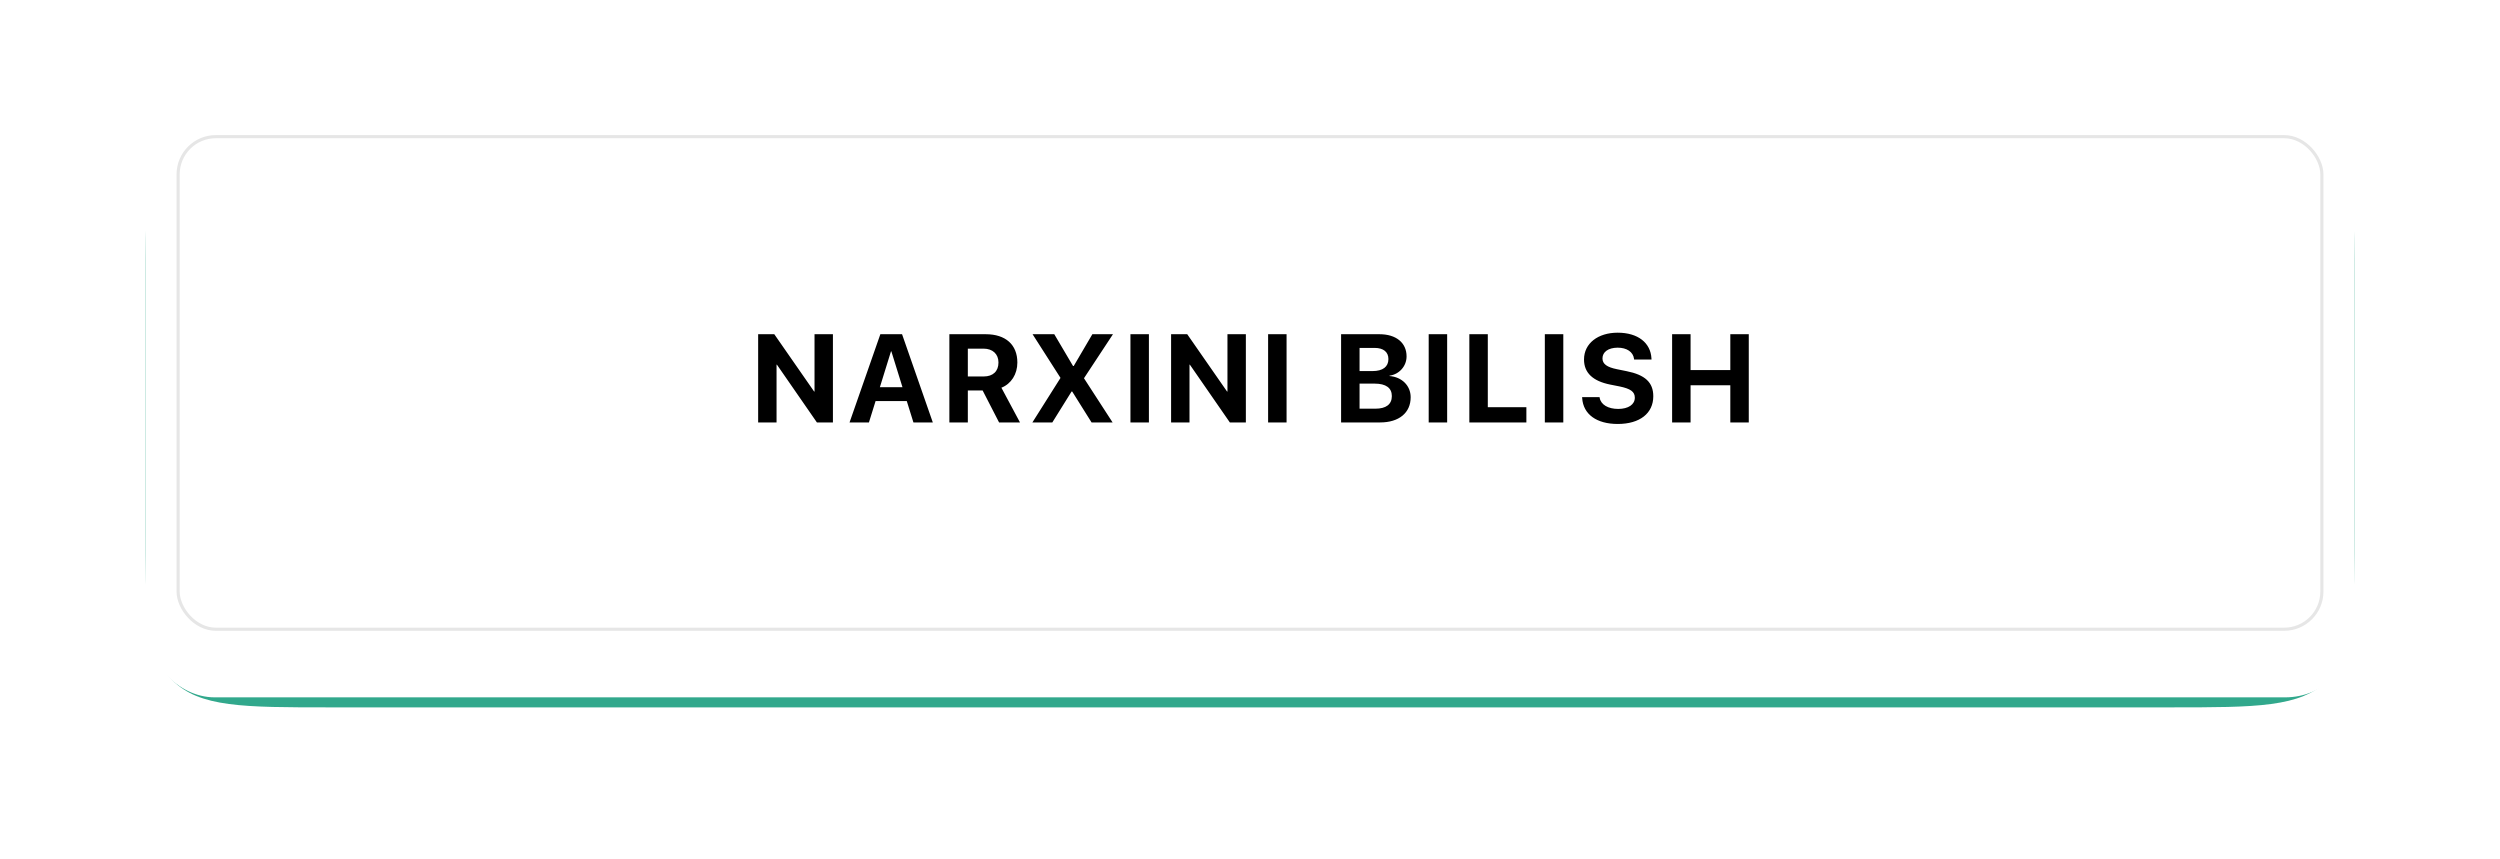
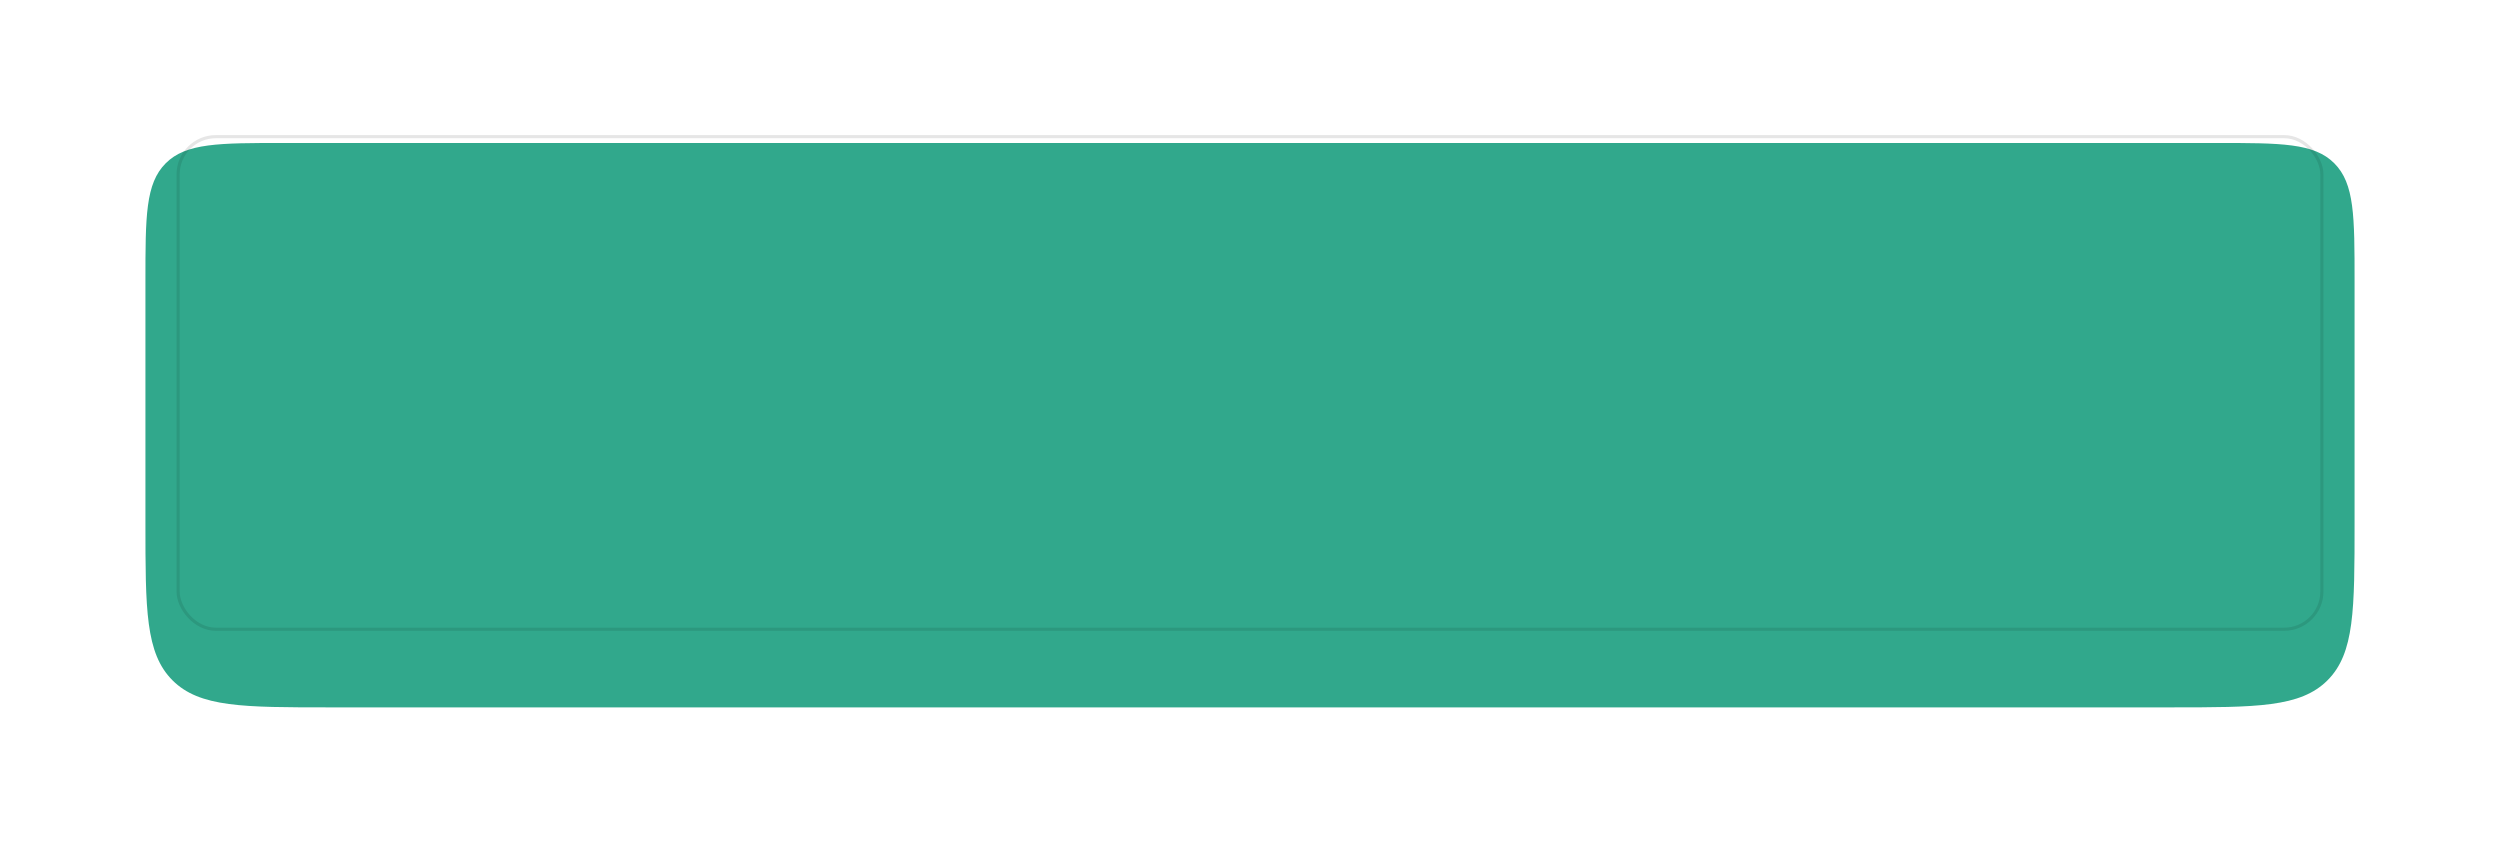
<svg xmlns="http://www.w3.org/2000/svg" width="361" height="124" viewBox="0 0 361 124" fill="none">
  <g filter="url(#filter0_ddddiii_99_95)">
    <path d="M21 39.515C21 30.08 21 25.362 23.931 22.431C26.862 19.5 31.58 19.5 41.015 19.5H319.985C329.42 19.5 334.138 19.5 337.069 22.431C340 25.362 340 30.08 340 39.515V74.314C340 86.894 340 93.184 336.092 97.092C332.184 101 325.894 101 313.314 101H47.686C35.106 101 28.816 101 24.908 97.092C21 93.184 21 86.894 21 74.314V39.515Z" fill="#31A88C" />
  </g>
  <g filter="url(#filter1_dddii_99_95)">
-     <rect x="21" y="14" width="319" height="81.5" rx="10.007" fill="white" />
-   </g>
-   <path d="M109.477 61V48.261H111.808L117.564 56.542H117.617V48.261H120.274V61H117.961L112.187 52.657H112.134V61H109.477ZM122.674 61L127.123 48.261H130.257L134.698 61H131.899L130.937 57.91H126.435L125.473 61H122.674ZM128.659 50.733L127.053 55.915H130.319L128.712 50.733H128.659ZM137.089 61V48.261H142.351C145.211 48.261 146.906 49.779 146.906 52.34V52.357C146.906 54.035 146.014 55.429 144.602 55.986L147.286 61H144.267L141.892 56.383H139.755V61H137.089ZM139.755 54.361H142.059C143.384 54.361 144.178 53.611 144.178 52.357V52.34C144.178 51.121 143.34 50.344 142.024 50.344H139.755V54.361ZM149.077 61L153.129 54.582V54.556L149.103 48.261H152.237L154.947 52.852H155.045L157.737 48.261H160.712L156.537 54.6V54.635L160.659 61H157.622L154.824 56.533H154.736L151.955 61H149.077ZM163.236 61V48.261H165.902V61H163.236ZM169.106 61V48.261H171.436L177.192 56.542H177.245V48.261H179.902V61H177.59L171.816 52.657H171.763V61H169.106ZM183.115 61V48.261H185.781V61H183.115ZM193.654 61V48.261H199.198C201.599 48.261 203.108 49.497 203.108 51.457V51.474C203.108 52.869 202.049 54.061 200.645 54.246V54.3C202.42 54.432 203.7 55.685 203.7 57.354V57.372C203.7 59.605 202.014 61 199.295 61H193.654ZM198.509 50.239H196.32V53.584H198.182C199.683 53.584 200.486 52.958 200.486 51.854V51.836C200.486 50.821 199.754 50.239 198.509 50.239ZM198.5 55.394H196.32V59.014H198.615C200.142 59.014 200.981 58.387 200.981 57.204V57.186C200.981 56.021 200.133 55.394 198.5 55.394ZM206.303 61V48.261H208.969V61H206.303ZM212.173 61V48.261H214.839V58.802H220.409V61H212.173ZM223.074 61V48.261H225.741V61H223.074ZM233.597 61.221C230.569 61.221 228.617 59.835 228.467 57.486L228.459 57.345H230.975L230.992 57.442C231.16 58.431 232.211 59.049 233.667 59.049C235.141 59.049 236.068 58.404 236.068 57.433V57.425C236.068 56.559 235.442 56.127 233.861 55.8L232.52 55.535C230.004 55.032 228.732 53.832 228.732 51.916V51.907C228.732 49.576 230.763 48.04 233.588 48.04C236.536 48.04 238.346 49.515 238.47 51.748L238.479 51.916H235.962L235.954 51.81C235.821 50.812 234.903 50.203 233.588 50.203C232.219 50.212 231.398 50.839 231.398 51.748V51.757C231.398 52.56 232.052 53.028 233.517 53.319L234.868 53.593C237.534 54.123 238.735 55.209 238.735 57.213V57.222C238.735 59.667 236.81 61.221 233.597 61.221ZM241.453 61V48.261H244.119V53.434H249.857V48.261H252.523V61H249.857V55.633H244.119V61H241.453Z" fill="black" />
+     </g>
  <rect x="25.72" y="19.733" width="309.56" height="71.129" rx="5.445" stroke="#020203" stroke-opacity="0.1" stroke-width="0.454" />
  <defs>
    <filter id="filter0_ddddiii_99_95" x="0.252" y="0.563" width="360.497" height="122.997" filterUnits="userSpaceOnUse" color-interpolation-filters="sRGB">
      <feFlood flood-opacity="0" result="BackgroundImageFix" />
      <feColorMatrix in="SourceAlpha" type="matrix" values="0 0 0 0 0 0 0 0 0 0 0 0 0 0 0 0 0 0 127 0" result="hardAlpha" />
      <feMorphology radius="9.34" operator="erode" in="SourceAlpha" result="effect1_dropShadow_99_95" />
      <feOffset dy="9.34" />
      <feGaussianBlur stdDeviation="0.901" />
      <feComposite in2="hardAlpha" operator="out" />
      <feColorMatrix type="matrix" values="0 0 0 0 0.009 0 0 0 0 0.007 0 0 0 0 0.013 0 0 0 0.9 0" />
      <feBlend mode="normal" in2="BackgroundImageFix" result="effect1_dropShadow_99_95" />
      <feColorMatrix in="SourceAlpha" type="matrix" values="0 0 0 0 0 0 0 0 0 0 0 0 0 0 0 0 0 0 127 0" result="hardAlpha" />
      <feMorphology radius="8.673" operator="erode" in="SourceAlpha" result="effect2_dropShadow_99_95" />
      <feOffset dy="12.009" />
      <feGaussianBlur stdDeviation="2.969" />
      <feComposite in2="hardAlpha" operator="out" />
      <feColorMatrix type="matrix" values="0 0 0 0 0.009 0 0 0 0 0.007 0 0 0 0 0.013 0 0 0 0.25 0" />
      <feBlend mode="normal" in2="effect1_dropShadow_99_95" result="effect2_dropShadow_99_95" />
      <feColorMatrix in="SourceAlpha" type="matrix" values="0 0 0 0 0 0 0 0 0 0 0 0 0 0 0 0 0 0 127 0" result="hardAlpha" />
      <feMorphology radius="10.675" operator="erode" in="SourceAlpha" result="effect3_dropShadow_99_95" />
      <feOffset dy="17.346" />
      <feGaussianBlur stdDeviation="5.304" />
      <feComposite in2="hardAlpha" operator="out" />
      <feColorMatrix type="matrix" values="0 0 0 0 0.009 0 0 0 0 0.007 0 0 0 0 0.013 0 0 0 0.25 0" />
      <feBlend mode="normal" in2="effect2_dropShadow_99_95" result="effect3_dropShadow_99_95" />
      <feColorMatrix in="SourceAlpha" type="matrix" values="0 0 0 0 0 0 0 0 0 0 0 0 0 0 0 0 0 0 127 0" result="hardAlpha" />
      <feOffset dy="1.812" />
      <feGaussianBlur stdDeviation="10.374" />
      <feComposite in2="hardAlpha" operator="out" />
      <feColorMatrix type="matrix" values="0 0 0 0 0.012 0 0 0 0 1 0 0 0 0 0.765 0 0 0 0.6 0" />
      <feBlend mode="normal" in2="effect3_dropShadow_99_95" result="effect4_dropShadow_99_95" />
      <feBlend mode="normal" in="SourceGraphic" in2="effect4_dropShadow_99_95" result="shape" />
      <feColorMatrix in="SourceAlpha" type="matrix" values="0 0 0 0 0 0 0 0 0 0 0 0 0 0 0 0 0 0 127 0" result="hardAlpha" />
      <feMorphology radius="18.68" operator="dilate" in="SourceAlpha" result="effect5_innerShadow_99_95" />
      <feOffset dy="-19.348" />
      <feGaussianBlur stdDeviation="1.234" />
      <feComposite in2="hardAlpha" operator="arithmetic" k2="-1" k3="1" />
      <feColorMatrix type="matrix" values="0 0 0 0 0.012 0 0 0 0 1 0 0 0 0 0.765 0 0 0 0.5 0" />
      <feBlend mode="normal" in2="shape" result="effect5_innerShadow_99_95" />
      <feColorMatrix in="SourceAlpha" type="matrix" values="0 0 0 0 0 0 0 0 0 0 0 0 0 0 0 0 0 0 127 0" result="hardAlpha" />
      <feMorphology radius="18.68" operator="dilate" in="SourceAlpha" result="effect6_innerShadow_99_95" />
      <feOffset dx="-18.68" dy="-10.007" />
      <feGaussianBlur stdDeviation="1.234" />
      <feComposite in2="hardAlpha" operator="arithmetic" k2="-1" k3="1" />
      <feColorMatrix type="matrix" values="0 0 0 0 0.191 0 0 0 0 0.661 0 0 0 0 0.549 0 0 0 1 0" />
      <feBlend mode="normal" in2="effect5_innerShadow_99_95" result="effect6_innerShadow_99_95" />
      <feColorMatrix in="SourceAlpha" type="matrix" values="0 0 0 0 0 0 0 0 0 0 0 0 0 0 0 0 0 0 127 0" result="hardAlpha" />
      <feMorphology radius="18.68" operator="dilate" in="SourceAlpha" result="effect7_innerShadow_99_95" />
      <feOffset dx="18.68" dy="-10.007" />
      <feGaussianBlur stdDeviation="1.234" />
      <feComposite in2="hardAlpha" operator="arithmetic" k2="-1" k3="1" />
      <feColorMatrix type="matrix" values="0 0 0 0 0 0 0 0 0 0.585 0 0 0 0 0.446 0 0 0 1 0" />
      <feBlend mode="normal" in2="effect6_innerShadow_99_95" result="effect7_innerShadow_99_95" />
    </filter>
    <filter id="filter1_dddii_99_95" x="14.328" y="7.328" width="332.343" height="94.844" filterUnits="userSpaceOnUse" color-interpolation-filters="sRGB">
      <feFlood flood-opacity="0" result="BackgroundImageFix" />
      <feColorMatrix in="SourceAlpha" type="matrix" values="0 0 0 0 0 0 0 0 0 0 0 0 0 0 0 0 0 0 127 0" result="hardAlpha" />
      <feOffset dy="0.667" />
      <feComposite in2="hardAlpha" operator="out" />
      <feColorMatrix type="matrix" values="0 0 0 0 0.012 0 0 0 0 1 0 0 0 0 0.765 0 0 0 0.5 0" />
      <feBlend mode="normal" in2="BackgroundImageFix" result="effect1_dropShadow_99_95" />
      <feColorMatrix in="SourceAlpha" type="matrix" values="0 0 0 0 0 0 0 0 0 0 0 0 0 0 0 0 0 0 127 0" result="hardAlpha" />
      <feOffset dy="1.812" />
      <feComposite in2="hardAlpha" operator="out" />
      <feColorMatrix type="matrix" values="0 0 0 0 0.012 0 0 0 0 1 0 0 0 0 0.765 0 0 0 0.2 0" />
      <feBlend mode="normal" in2="effect1_dropShadow_99_95" result="effect2_dropShadow_99_95" />
      <feColorMatrix in="SourceAlpha" type="matrix" values="0 0 0 0 0 0 0 0 0 0 0 0 0 0 0 0 0 0 127 0" result="hardAlpha" />
      <feOffset dy="2.718" />
      <feComposite in2="hardAlpha" operator="out" />
      <feColorMatrix type="matrix" values="0 0 0 0 0.012 0 0 0 0 1 0 0 0 0 0.765 0 0 0 0.1 0" />
      <feBlend mode="normal" in2="effect2_dropShadow_99_95" result="effect3_dropShadow_99_95" />
      <feBlend mode="normal" in="SourceGraphic" in2="effect3_dropShadow_99_95" result="shape" />
      <feColorMatrix in="SourceAlpha" type="matrix" values="0 0 0 0 0 0 0 0 0 0 0 0 0 0 0 0 0 0 127 0" result="hardAlpha" />
      <feOffset dx="6.672" dy="6.672" />
      <feGaussianBlur stdDeviation="13.343" />
      <feComposite in2="hardAlpha" operator="arithmetic" k2="-1" k3="1" />
      <feColorMatrix type="matrix" values="0 0 0 0 0.012 0 0 0 0 1 0 0 0 0 0.765 0 0 0 0.3 0" />
      <feBlend mode="normal" in2="shape" result="effect4_innerShadow_99_95" />
      <feColorMatrix in="SourceAlpha" type="matrix" values="0 0 0 0 0 0 0 0 0 0 0 0 0 0 0 0 0 0 127 0" result="hardAlpha" />
      <feOffset dx="-6.672" dy="-6.672" />
      <feGaussianBlur stdDeviation="13.343" />
      <feComposite in2="hardAlpha" operator="arithmetic" k2="-1" k3="1" />
      <feColorMatrix type="matrix" values="0 0 0 0 1 0 0 0 0 1 0 0 0 0 1 0 0 0 0.44 0" />
      <feBlend mode="normal" in2="effect4_innerShadow_99_95" result="effect5_innerShadow_99_95" />
    </filter>
  </defs>
</svg>